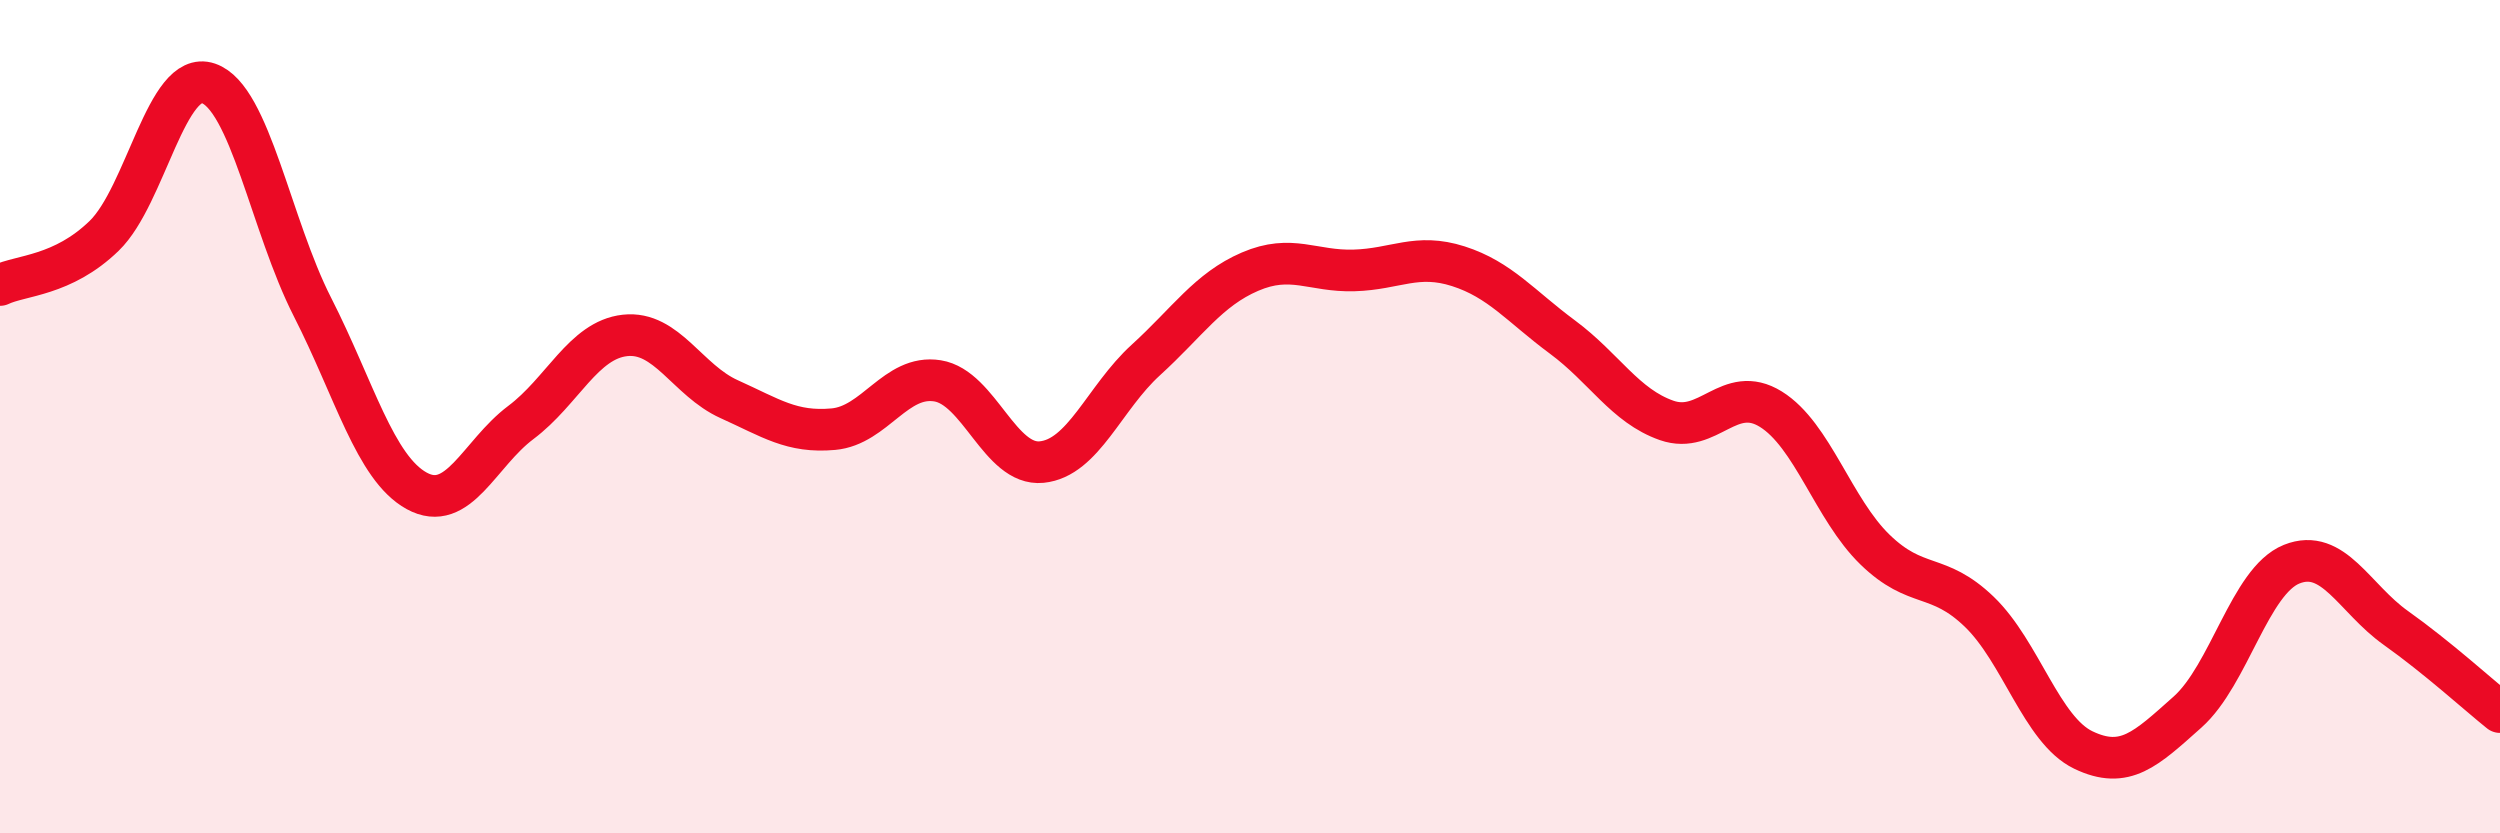
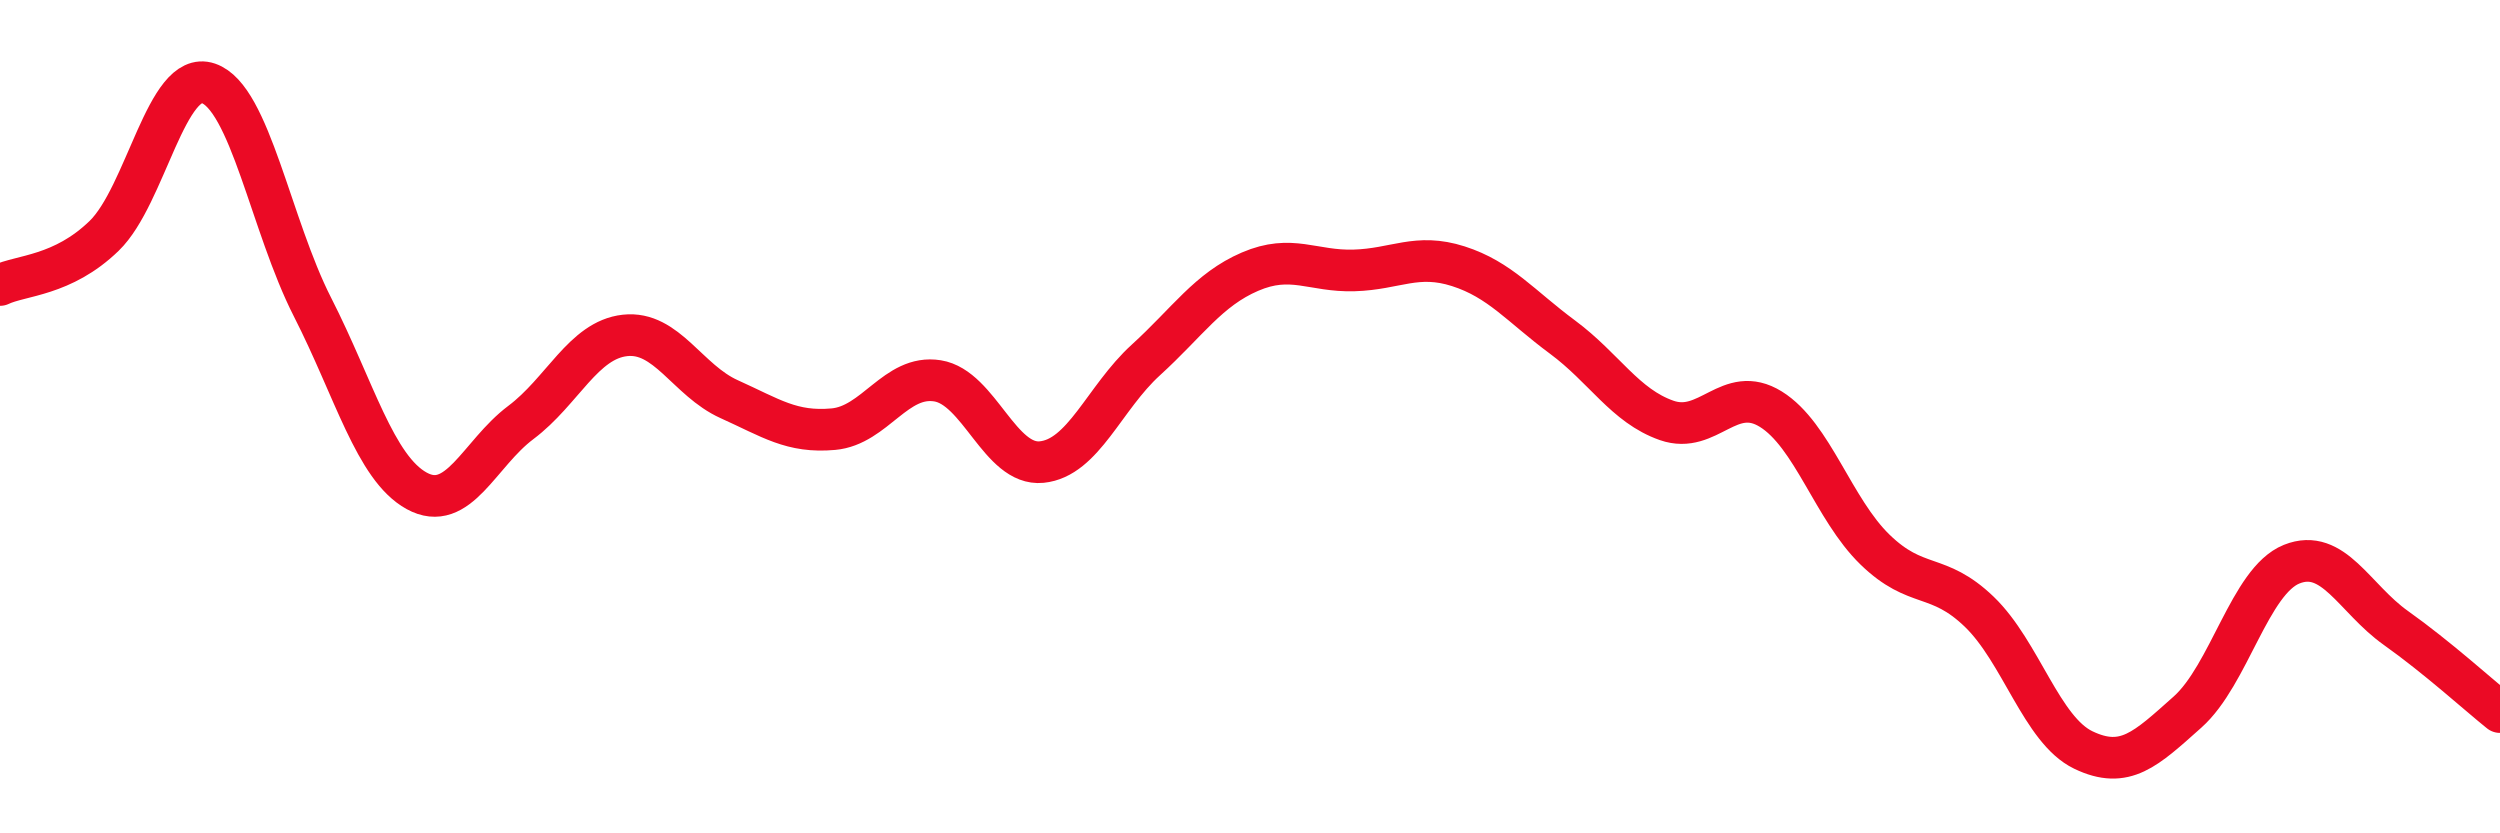
<svg xmlns="http://www.w3.org/2000/svg" width="60" height="20" viewBox="0 0 60 20">
-   <path d="M 0,6.84 C 0.5,6.6 1.5,6.63 2.5,5.66 C 3.5,4.69 4,1.66 5,2 C 6,2.34 6.5,5.41 7.5,7.37 C 8.5,9.33 9,11.23 10,11.78 C 11,12.33 11.5,10.89 12.5,10.14 C 13.5,9.39 14,8.16 15,8.05 C 16,7.94 16.5,9.13 17.5,9.58 C 18.5,10.03 19,10.39 20,10.3 C 21,10.21 21.5,8.98 22.5,9.14 C 23.5,9.3 24,11.19 25,11.09 C 26,10.99 26.5,9.55 27.5,8.64 C 28.5,7.73 29,6.95 30,6.52 C 31,6.09 31.5,6.52 32.5,6.49 C 33.5,6.46 34,6.07 35,6.39 C 36,6.71 36.5,7.35 37.5,8.09 C 38.5,8.83 39,9.74 40,10.09 C 41,10.44 41.5,9.2 42.5,9.82 C 43.5,10.44 44,12.22 45,13.19 C 46,14.16 46.5,13.72 47.5,14.68 C 48.5,15.64 49,17.52 50,18 C 51,18.48 51.5,17.98 52.5,17.09 C 53.5,16.2 54,13.94 55,13.54 C 56,13.14 56.5,14.36 57.5,15.07 C 58.5,15.78 59.5,16.69 60,17.09L60 20L0 20Z" fill="#EB0A25" opacity="0.1" stroke-linecap="round" stroke-linejoin="round" />
  <path d="M 0,6.84 C 0.5,6.6 1.5,6.63 2.5,5.66 C 3.5,4.69 4,1.66 5,2 C 6,2.34 6.5,5.41 7.5,7.37 C 8.5,9.33 9,11.23 10,11.78 C 11,12.33 11.5,10.89 12.5,10.14 C 13.5,9.39 14,8.16 15,8.05 C 16,7.94 16.5,9.13 17.5,9.58 C 18.5,10.03 19,10.39 20,10.3 C 21,10.21 21.5,8.98 22.5,9.14 C 23.5,9.3 24,11.19 25,11.09 C 26,10.99 26.5,9.55 27.5,8.64 C 28.5,7.73 29,6.95 30,6.52 C 31,6.09 31.5,6.52 32.5,6.49 C 33.5,6.46 34,6.07 35,6.39 C 36,6.71 36.5,7.35 37.5,8.09 C 38.5,8.83 39,9.74 40,10.09 C 41,10.44 41.5,9.2 42.5,9.82 C 43.5,10.44 44,12.22 45,13.19 C 46,14.16 46.5,13.72 47.5,14.68 C 48.5,15.64 49,17.52 50,18 C 51,18.48 51.5,17.98 52.5,17.09 C 53.5,16.2 54,13.94 55,13.54 C 56,13.14 56.5,14.36 57.5,15.07 C 58.5,15.78 59.5,16.69 60,17.09" stroke="#EB0A25" stroke-width="1" fill="none" stroke-linecap="round" stroke-linejoin="round" />
</svg>